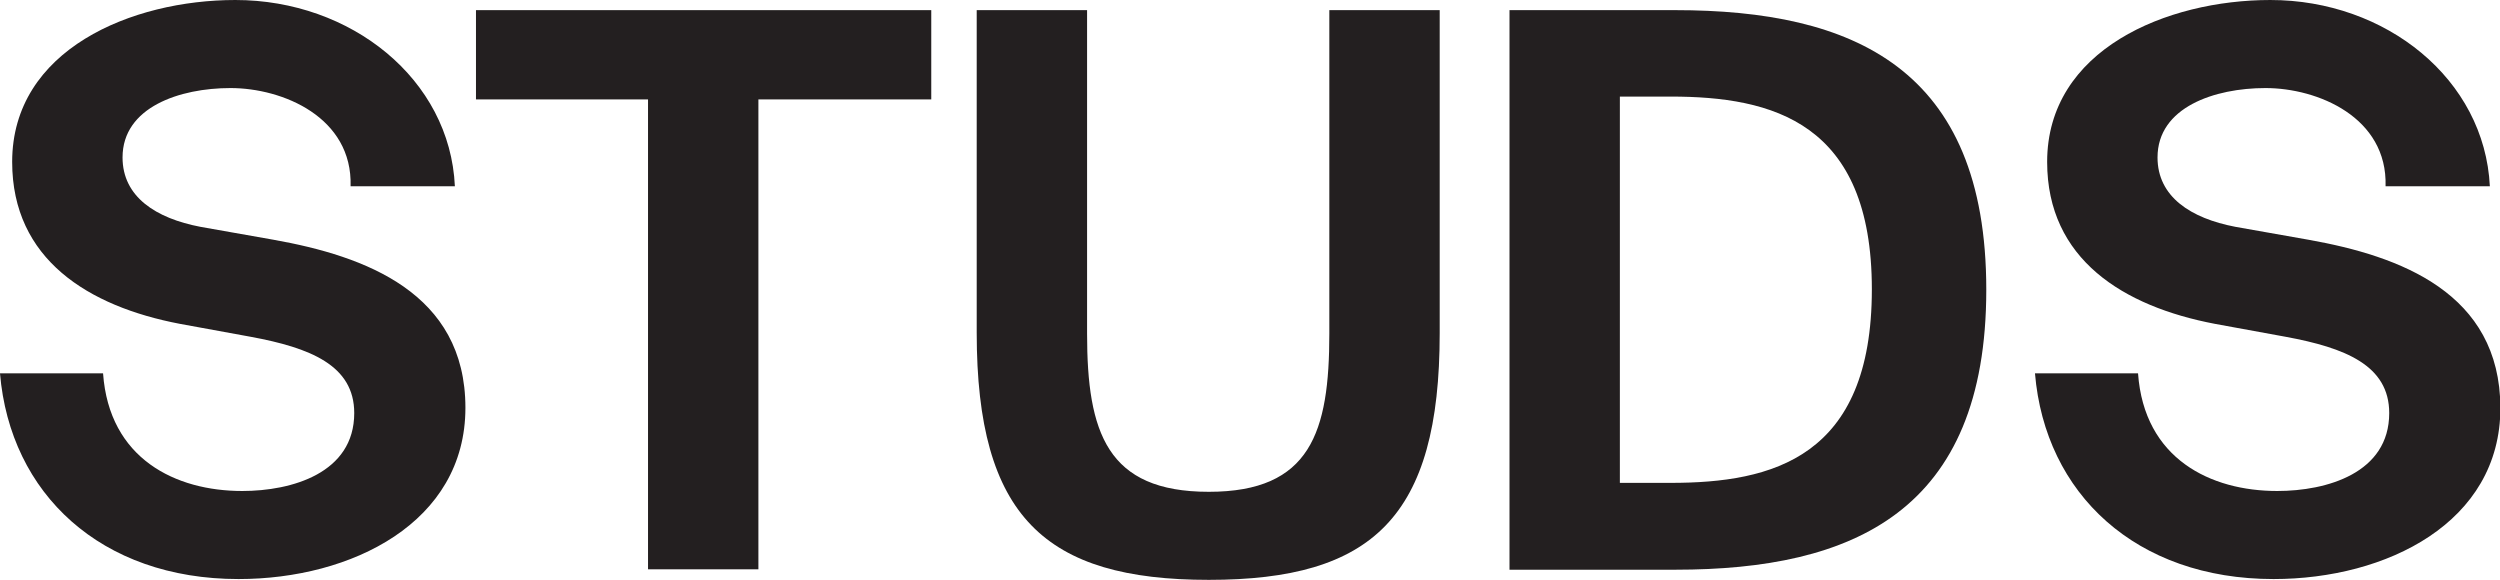
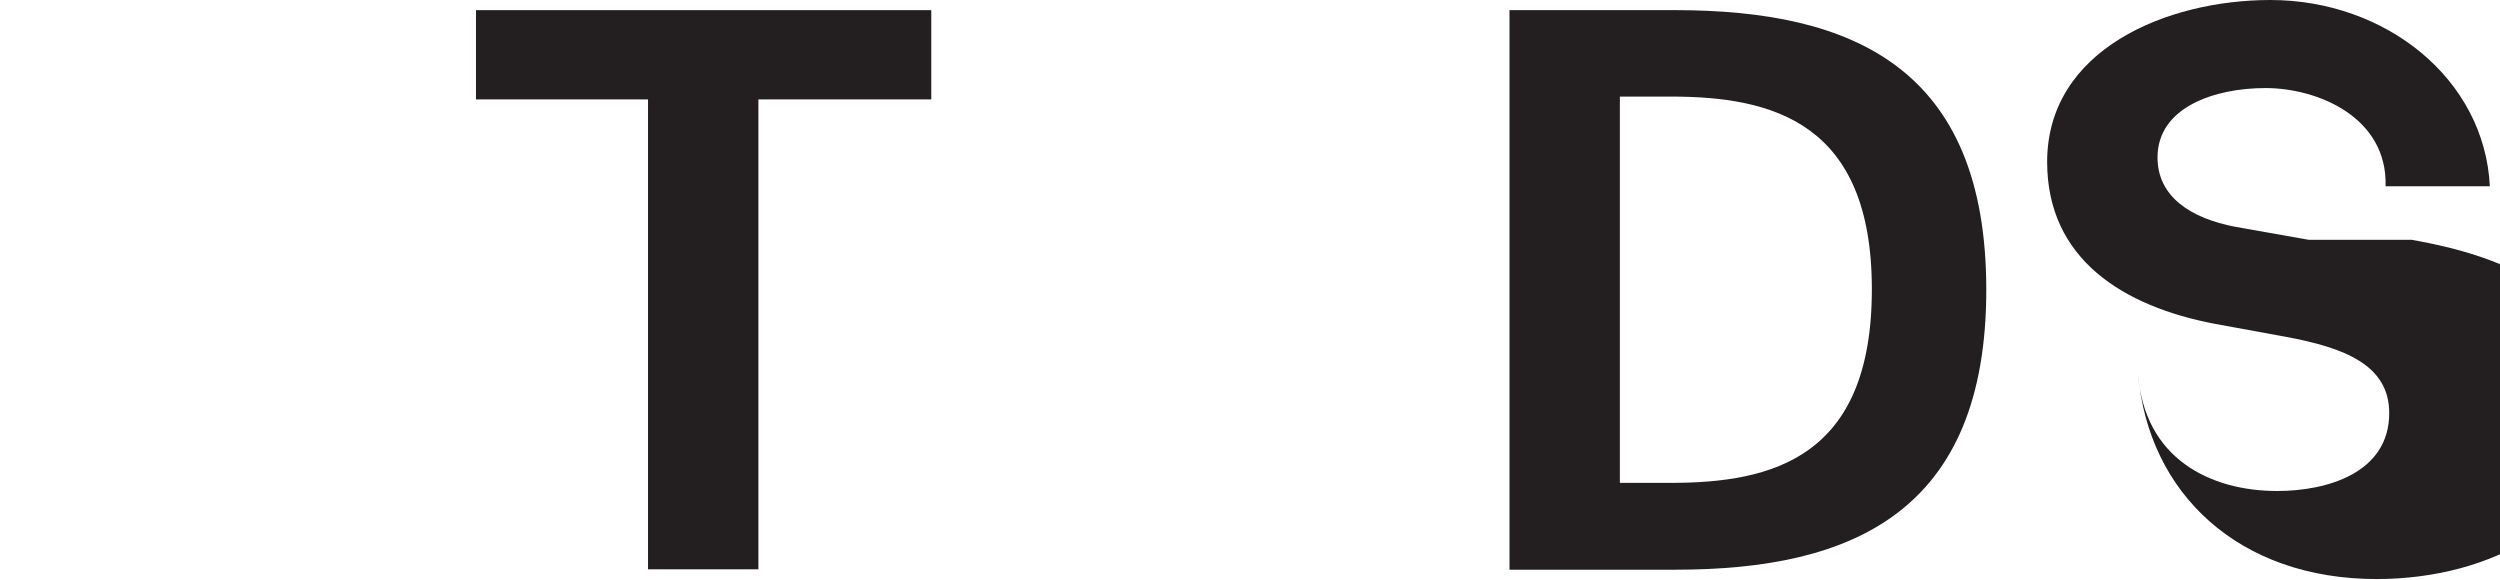
<svg xmlns="http://www.w3.org/2000/svg" enable-background="new 0 0 616.1 142.9" viewBox="0 0 616.1 142.9">
  <g fill="#231f20">
-     <path d="m67.5 59.1-18.1-3.2c-11-2.1-19.2-7.4-19.2-17.1 0-12.4 14.1-17.1 26.6-17.1 12.9 0 30.1 7.2 29.6 24.2h25.7c-1.2-26.4-25.6-45.9-54.1-45.9-25.5 0-55 12.2-55 39.9 0 24 18.8 35.6 41.3 39.9l17.5 3.2c14.6 2.7 25.5 7 25.5 18.8 0 14.8-15.4 19.2-27.6 19.2-16.4 0-32.8-7.9-34.3-29h-25.4c2.5 29.7 24.9 50.7 58.8 50.7 27.8 0 55.9-13.9 55.9-42.2 0-28.4-24.8-37.4-47.2-41.4z" />
    <path d="m117.3 24.5h42.4v115.8h27.2v-115.8h42.6v-22h-112.2z" />
-     <path d="m327.6 82.2c0 24.3-4.6 39-29.7 39s-30-14.6-30-39v-79.7h-27.2v79.5c0 45.4 16.9 60.9 57.2 60.9s56.9-15.4 56.9-60.8v-79.6h-27.2z" />
    <path d="m412.8 2.5h-40.8v137.9h40.9c43.7 0 76.6-14.3 76.6-69s-32.9-68.9-76.7-68.9zm-1.1 116.5h-12.5v-95.2h12.5c25.1 0 49.6 6.3 49.6 47.5 0 41.5-24.5 47.7-49.6 47.7z" />
-     <path d="m569 59.1-18.1-3.2c-11-2.1-19.2-7.4-19.2-17.1 0-12.4 14.1-17.1 26.6-17.1 12.9 0 30.1 7.2 29.6 24.2h25.7c-1.3-26.4-25.6-45.9-54.1-45.9-25.5 0-55 12.2-55 39.9 0 24 18.8 35.6 41.3 39.9l17.5 3.2c14.6 2.7 25.5 7 25.5 18.8 0 14.8-15.4 19.2-27.6 19.2-16.4 0-32.8-7.9-34.3-29h-25.4c2.5 29.7 24.9 50.7 58.8 50.7 27.8 0 55.9-13.9 55.9-42.2-.1-28.4-24.8-37.4-47.2-41.4z" />
+     <path d="m569 59.1-18.1-3.2c-11-2.1-19.2-7.4-19.2-17.1 0-12.4 14.1-17.1 26.6-17.1 12.9 0 30.1 7.2 29.6 24.2h25.7c-1.3-26.4-25.6-45.9-54.1-45.9-25.5 0-55 12.2-55 39.9 0 24 18.8 35.6 41.3 39.9l17.5 3.2c14.6 2.7 25.5 7 25.5 18.8 0 14.8-15.4 19.2-27.6 19.2-16.4 0-32.8-7.9-34.3-29c2.5 29.7 24.9 50.7 58.8 50.7 27.8 0 55.9-13.9 55.9-42.2-.1-28.4-24.8-37.4-47.2-41.4z" />
  </g>
</svg>